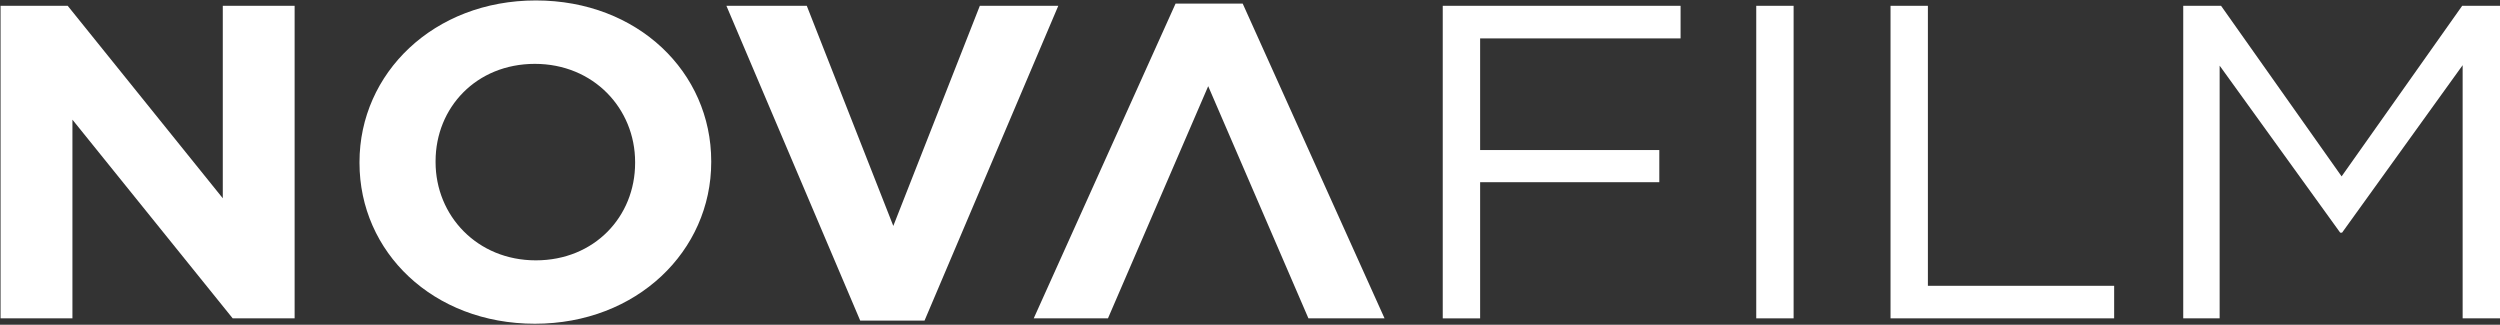
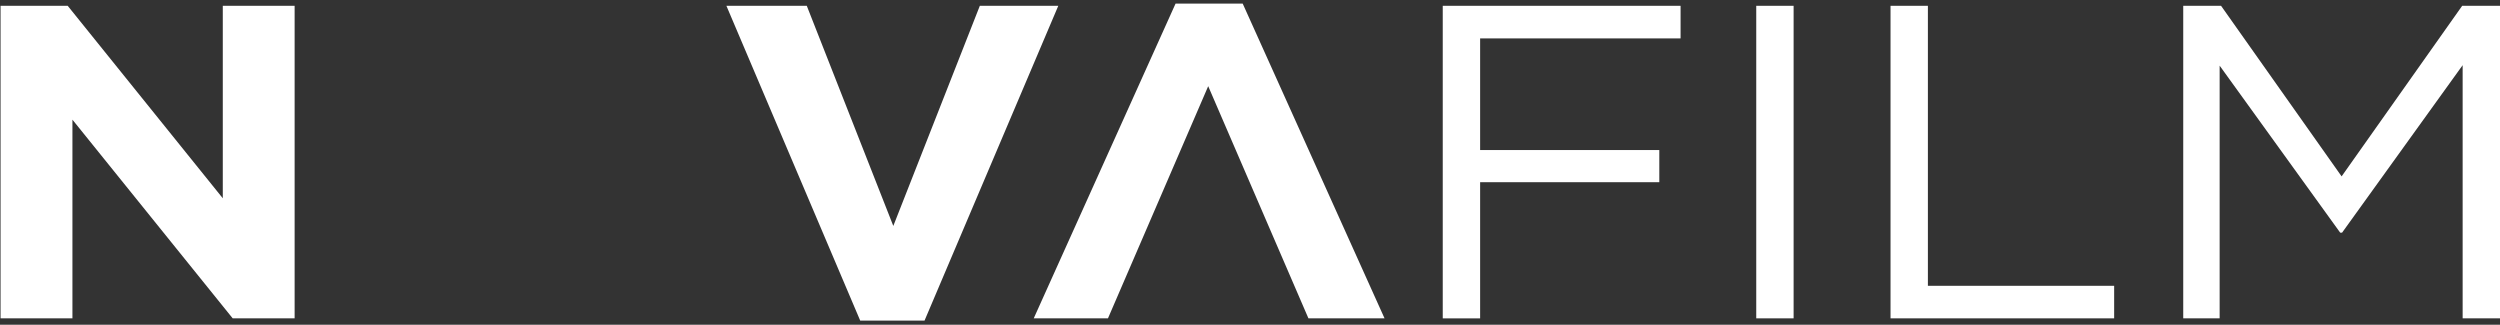
<svg xmlns="http://www.w3.org/2000/svg" width="1740px" height="226px" viewBox="0 0 1740 226" version="1.1">
  <rect x="0" y="0" width="1740" height="226" fill="#333333" stroke="none" />
  <title>logo</title>
  <desc>Created with Sketch.</desc>
  <g id="Page-1" stroke="none" stroke-width="1" fill="none" fill-rule="evenodd">
    <g id="logo" fill="#FFFFFF">
      <polygon id="Path" points="161.96 221.58 50.41 83.29 50.41 221.57 0.39 221.57 0.39 4.04 47.12 4.04 155.06 137.99 155.06 4.04 205.06 4.04 205.06 221.57 161.96 221.57" />
-       <path d="M372.28,225.32 C301.2,225.32 250.21,175.28 250.21,113.43 L250.21,112.81 C250.21,50.97 301.84,0.31 372.94,0.31 C444.02,0.31 495.01,50.37 495.01,112.21 L495.01,112.82 C495.01,174.66 443.34,225.32 372.28,225.32 Z M442.04,112.81 C442.04,75.54 413.08,44.45 372.27,44.45 C331.46,44.45 303.16,74.92 303.16,112.21 L303.16,112.82 C303.16,150.13 332.12,181.2 372.93,181.2 C413.72,181.2 442.04,150.75 442.04,113.44 L442.04,112.81 Z" id="Shape" fill-rule="nonzero" />
      <polygon id="Path" points="643.47 223.15 598.71 223.15 505.58 4.04 561.52 4.04 621.74 157.25 681.96 4.04 736.57 4.04" />
      <polygon id="Path" points="840.91 59.98 771.14 221.58 719.47 221.58 818.2 2.49 864.91 2.49 963.65 221.58 910.67 221.58" />
      <polygon id="Path" points="1169.68 26.73 1030.17 26.73 1030.17 104.43 1154.88 104.43 1154.88 126.81 1030.17 126.81 1030.17 221.59 1004.15 221.59 1004.15 4.04 1169.68 4.04" />
      <polygon id="Path" points="1248.35 4.04 1248.35 221.57 1222.35 221.57 1222.35 4.04" />
      <polygon id="Path" points="1315.81 4.04 1341.81 4.04 1341.81 198.92 1471.45 198.92 1471.45 221.57 1315.81 221.57" />
      <polygon id="Path" points="1630.09 161.93 1628.77 161.93 1544.87 45.69 1544.87 221.58 1519.53 221.58 1519.53 4.04 1545.86 4.04 1629.76 122.76 1713.68 4.04 1740 4.04 1740 221.57 1714 221.57 1714 45.37" />
    </g>
  </g>
</svg>